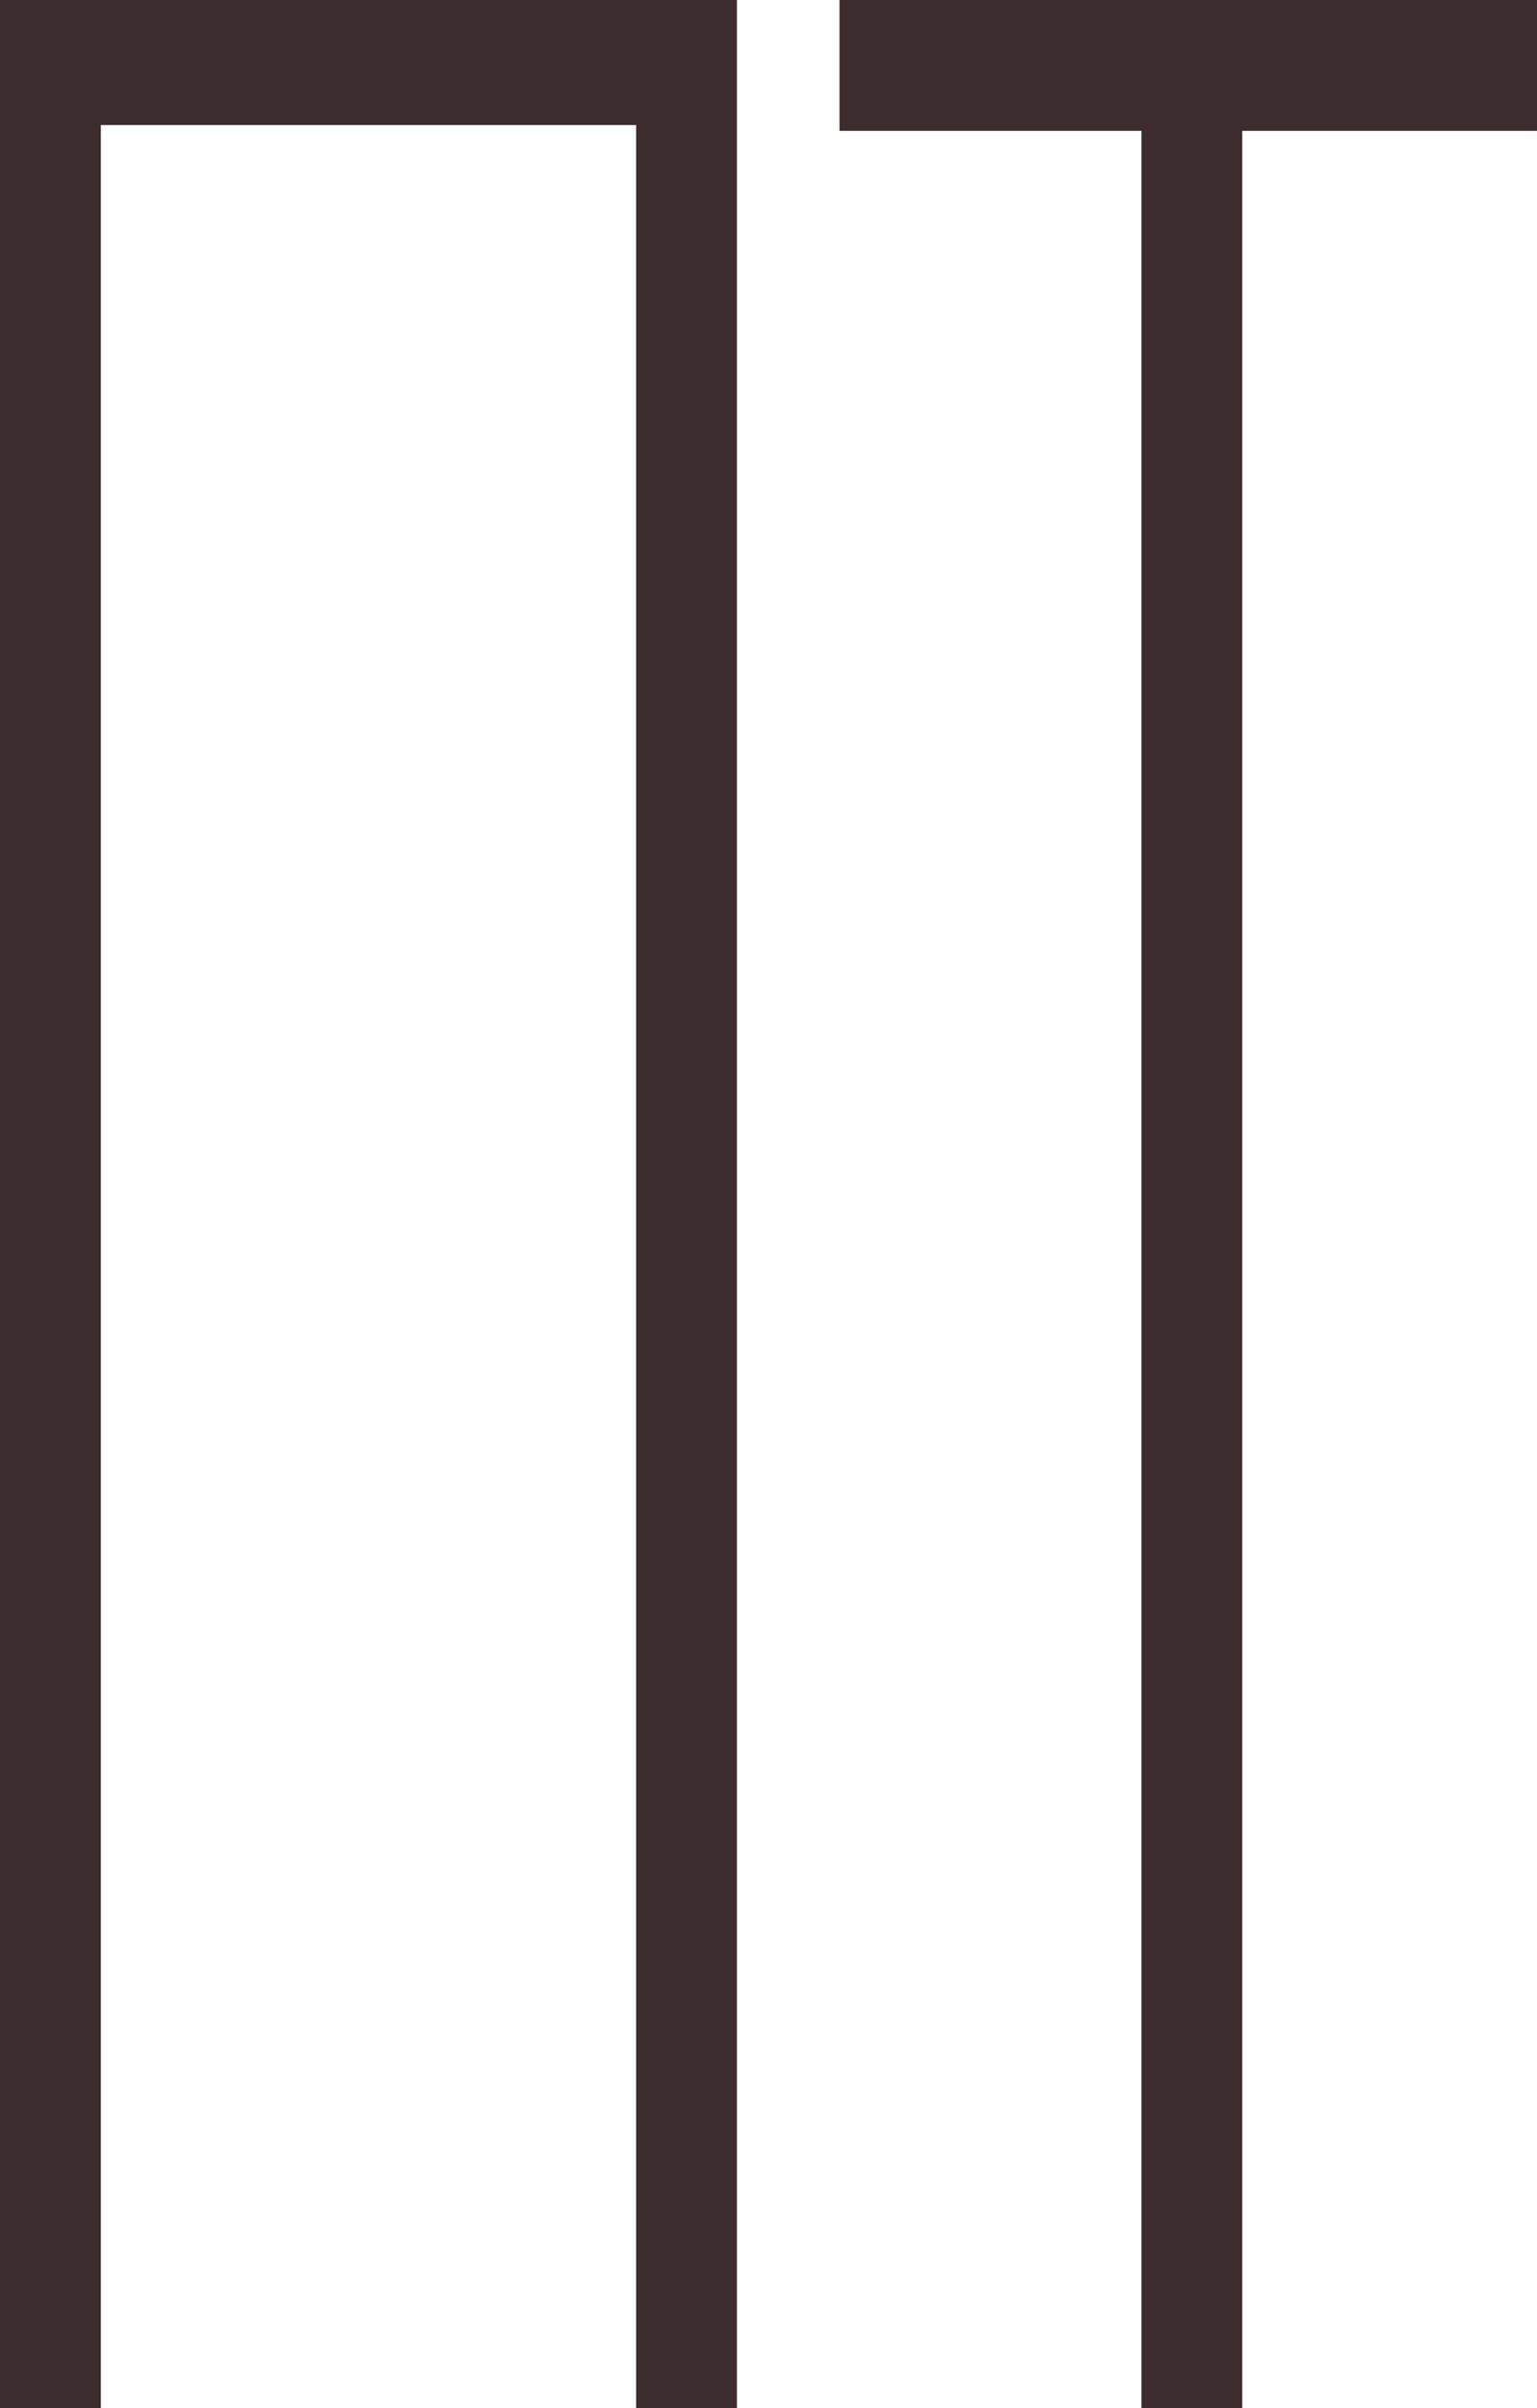
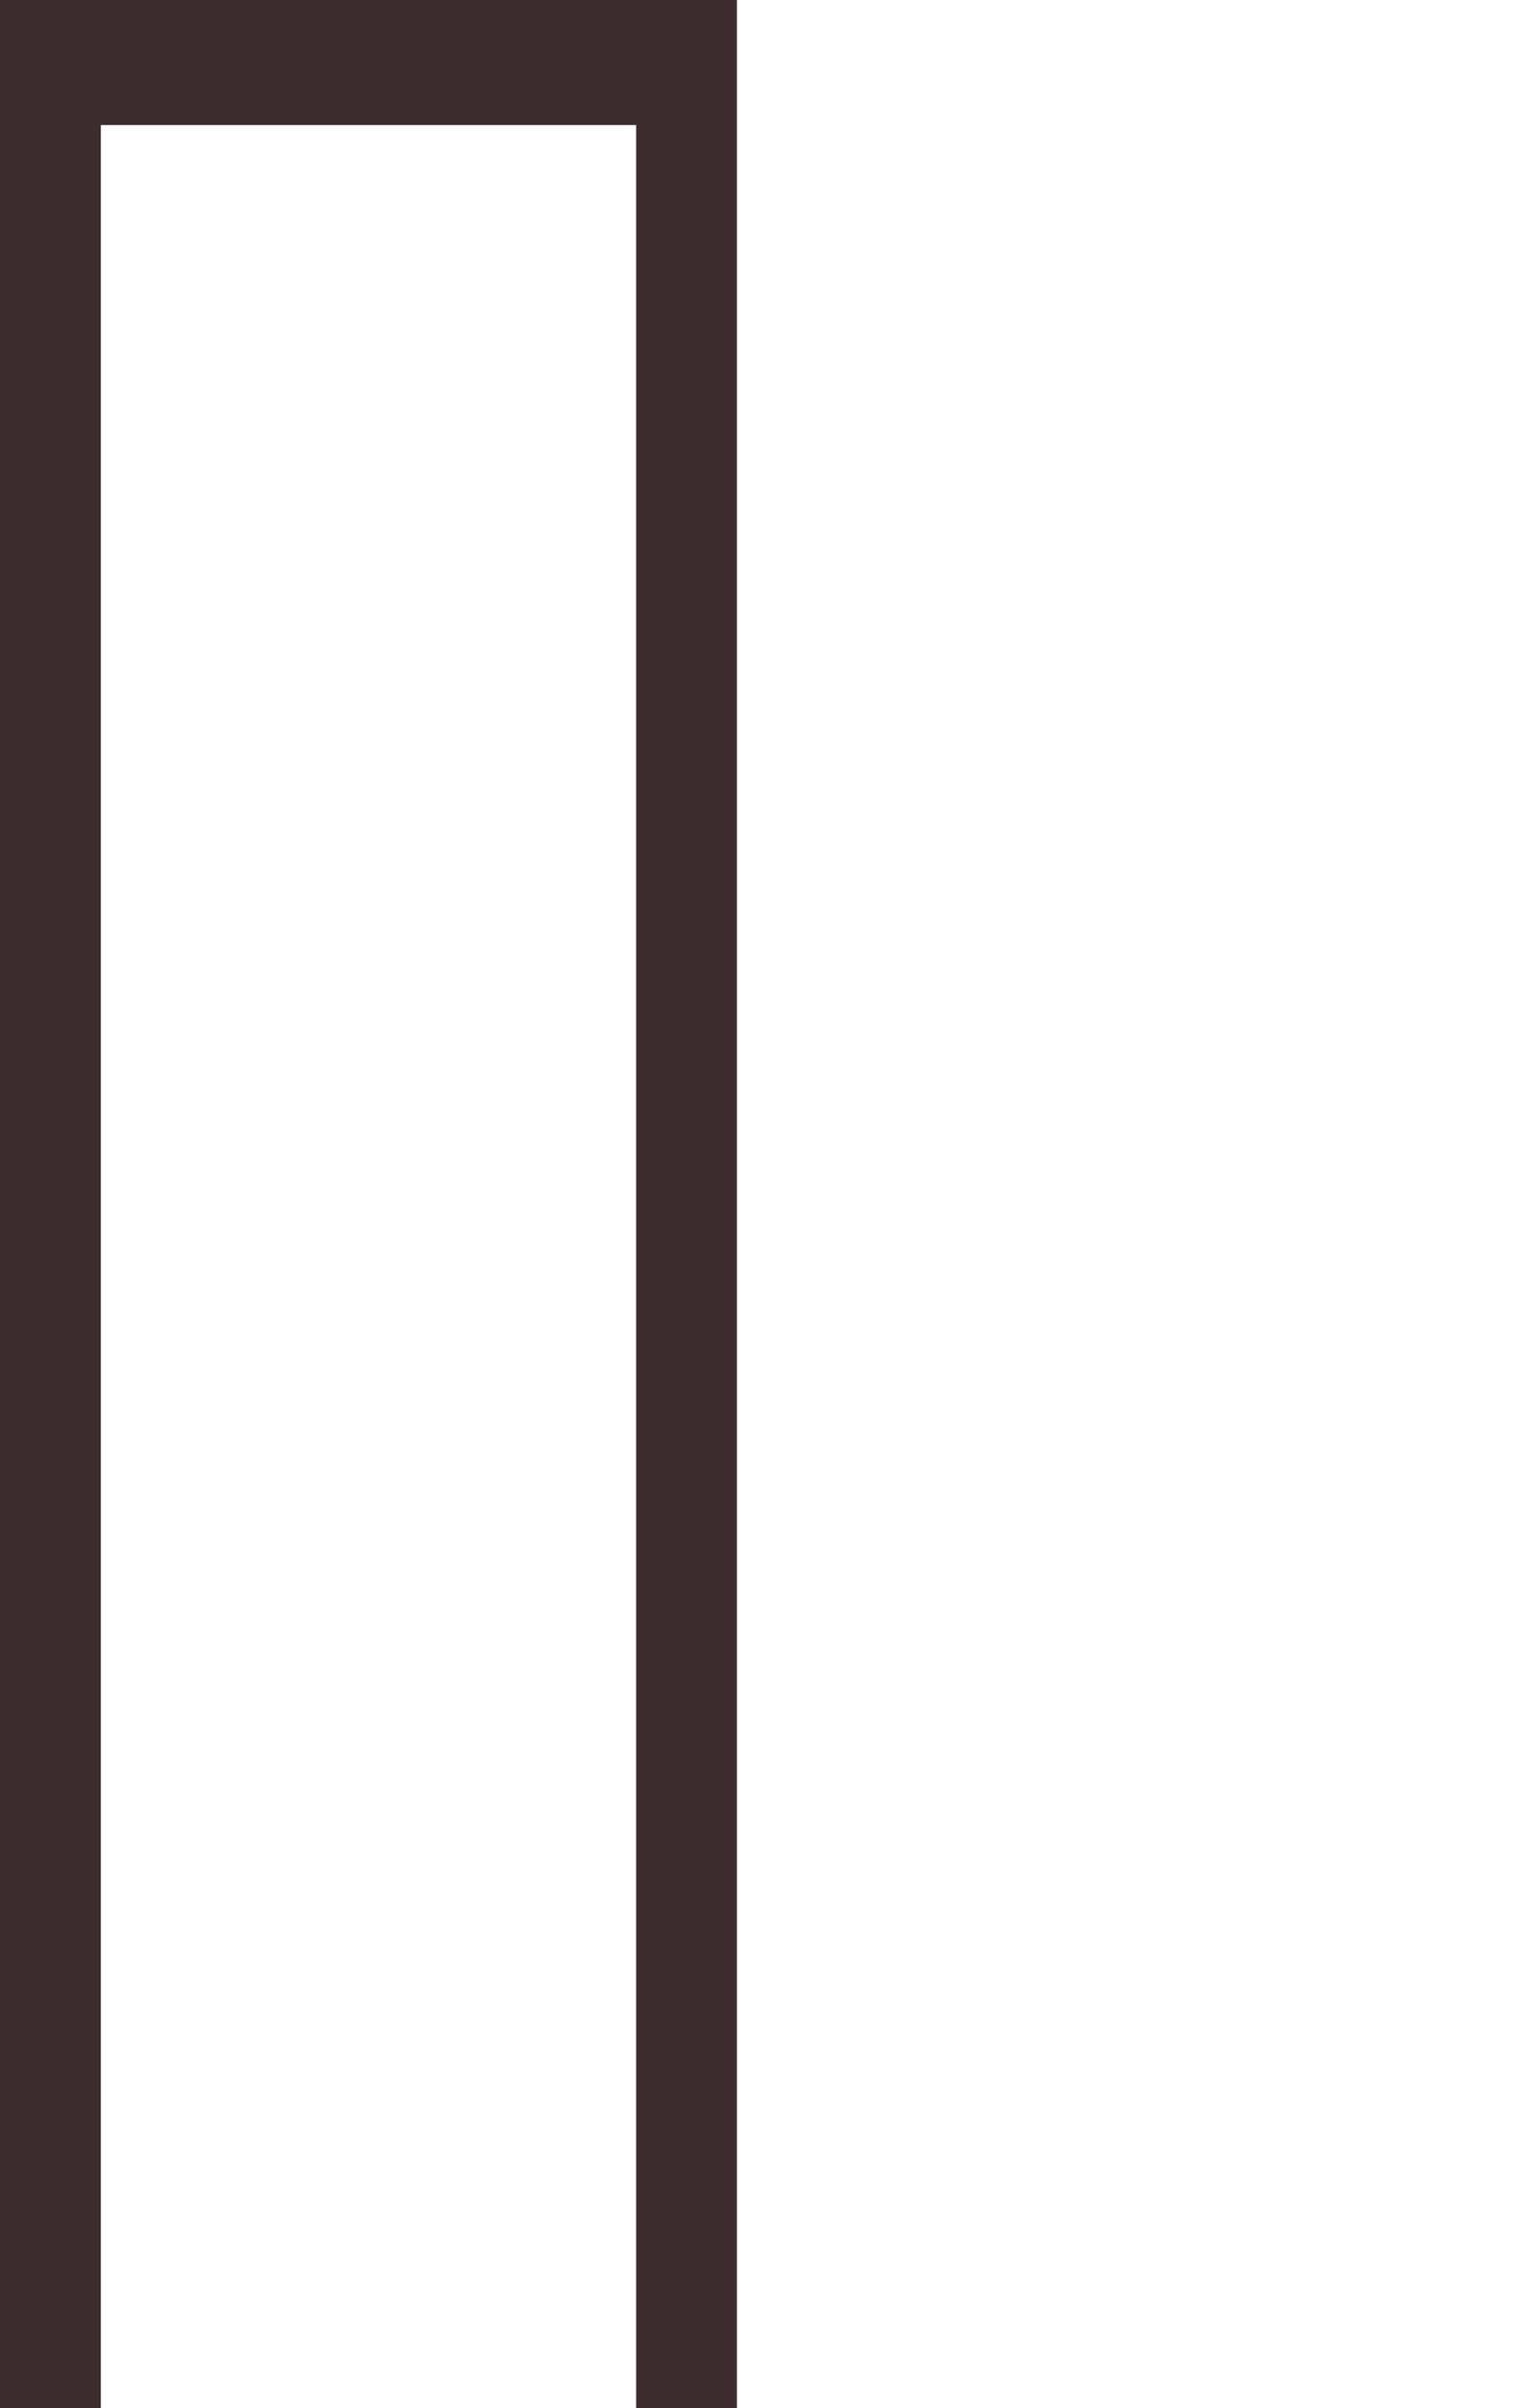
<svg xmlns="http://www.w3.org/2000/svg" id="Слой_1" data-name="Слой 1" viewBox="0 0 34.31 53.72">
  <defs>
    <style>.cls-1{fill:#3c2c2e;}</style>
  </defs>
  <title>Дни</title>
  <path class="cls-1" d="M0,53.72V0H16.45V53.72H14.2V2.79H2.25V53.72Z" />
-   <path class="cls-1" d="M25.48,53.72V2.92H18.74V0H34.31V2.92H27.73v50.8Z" />
</svg>